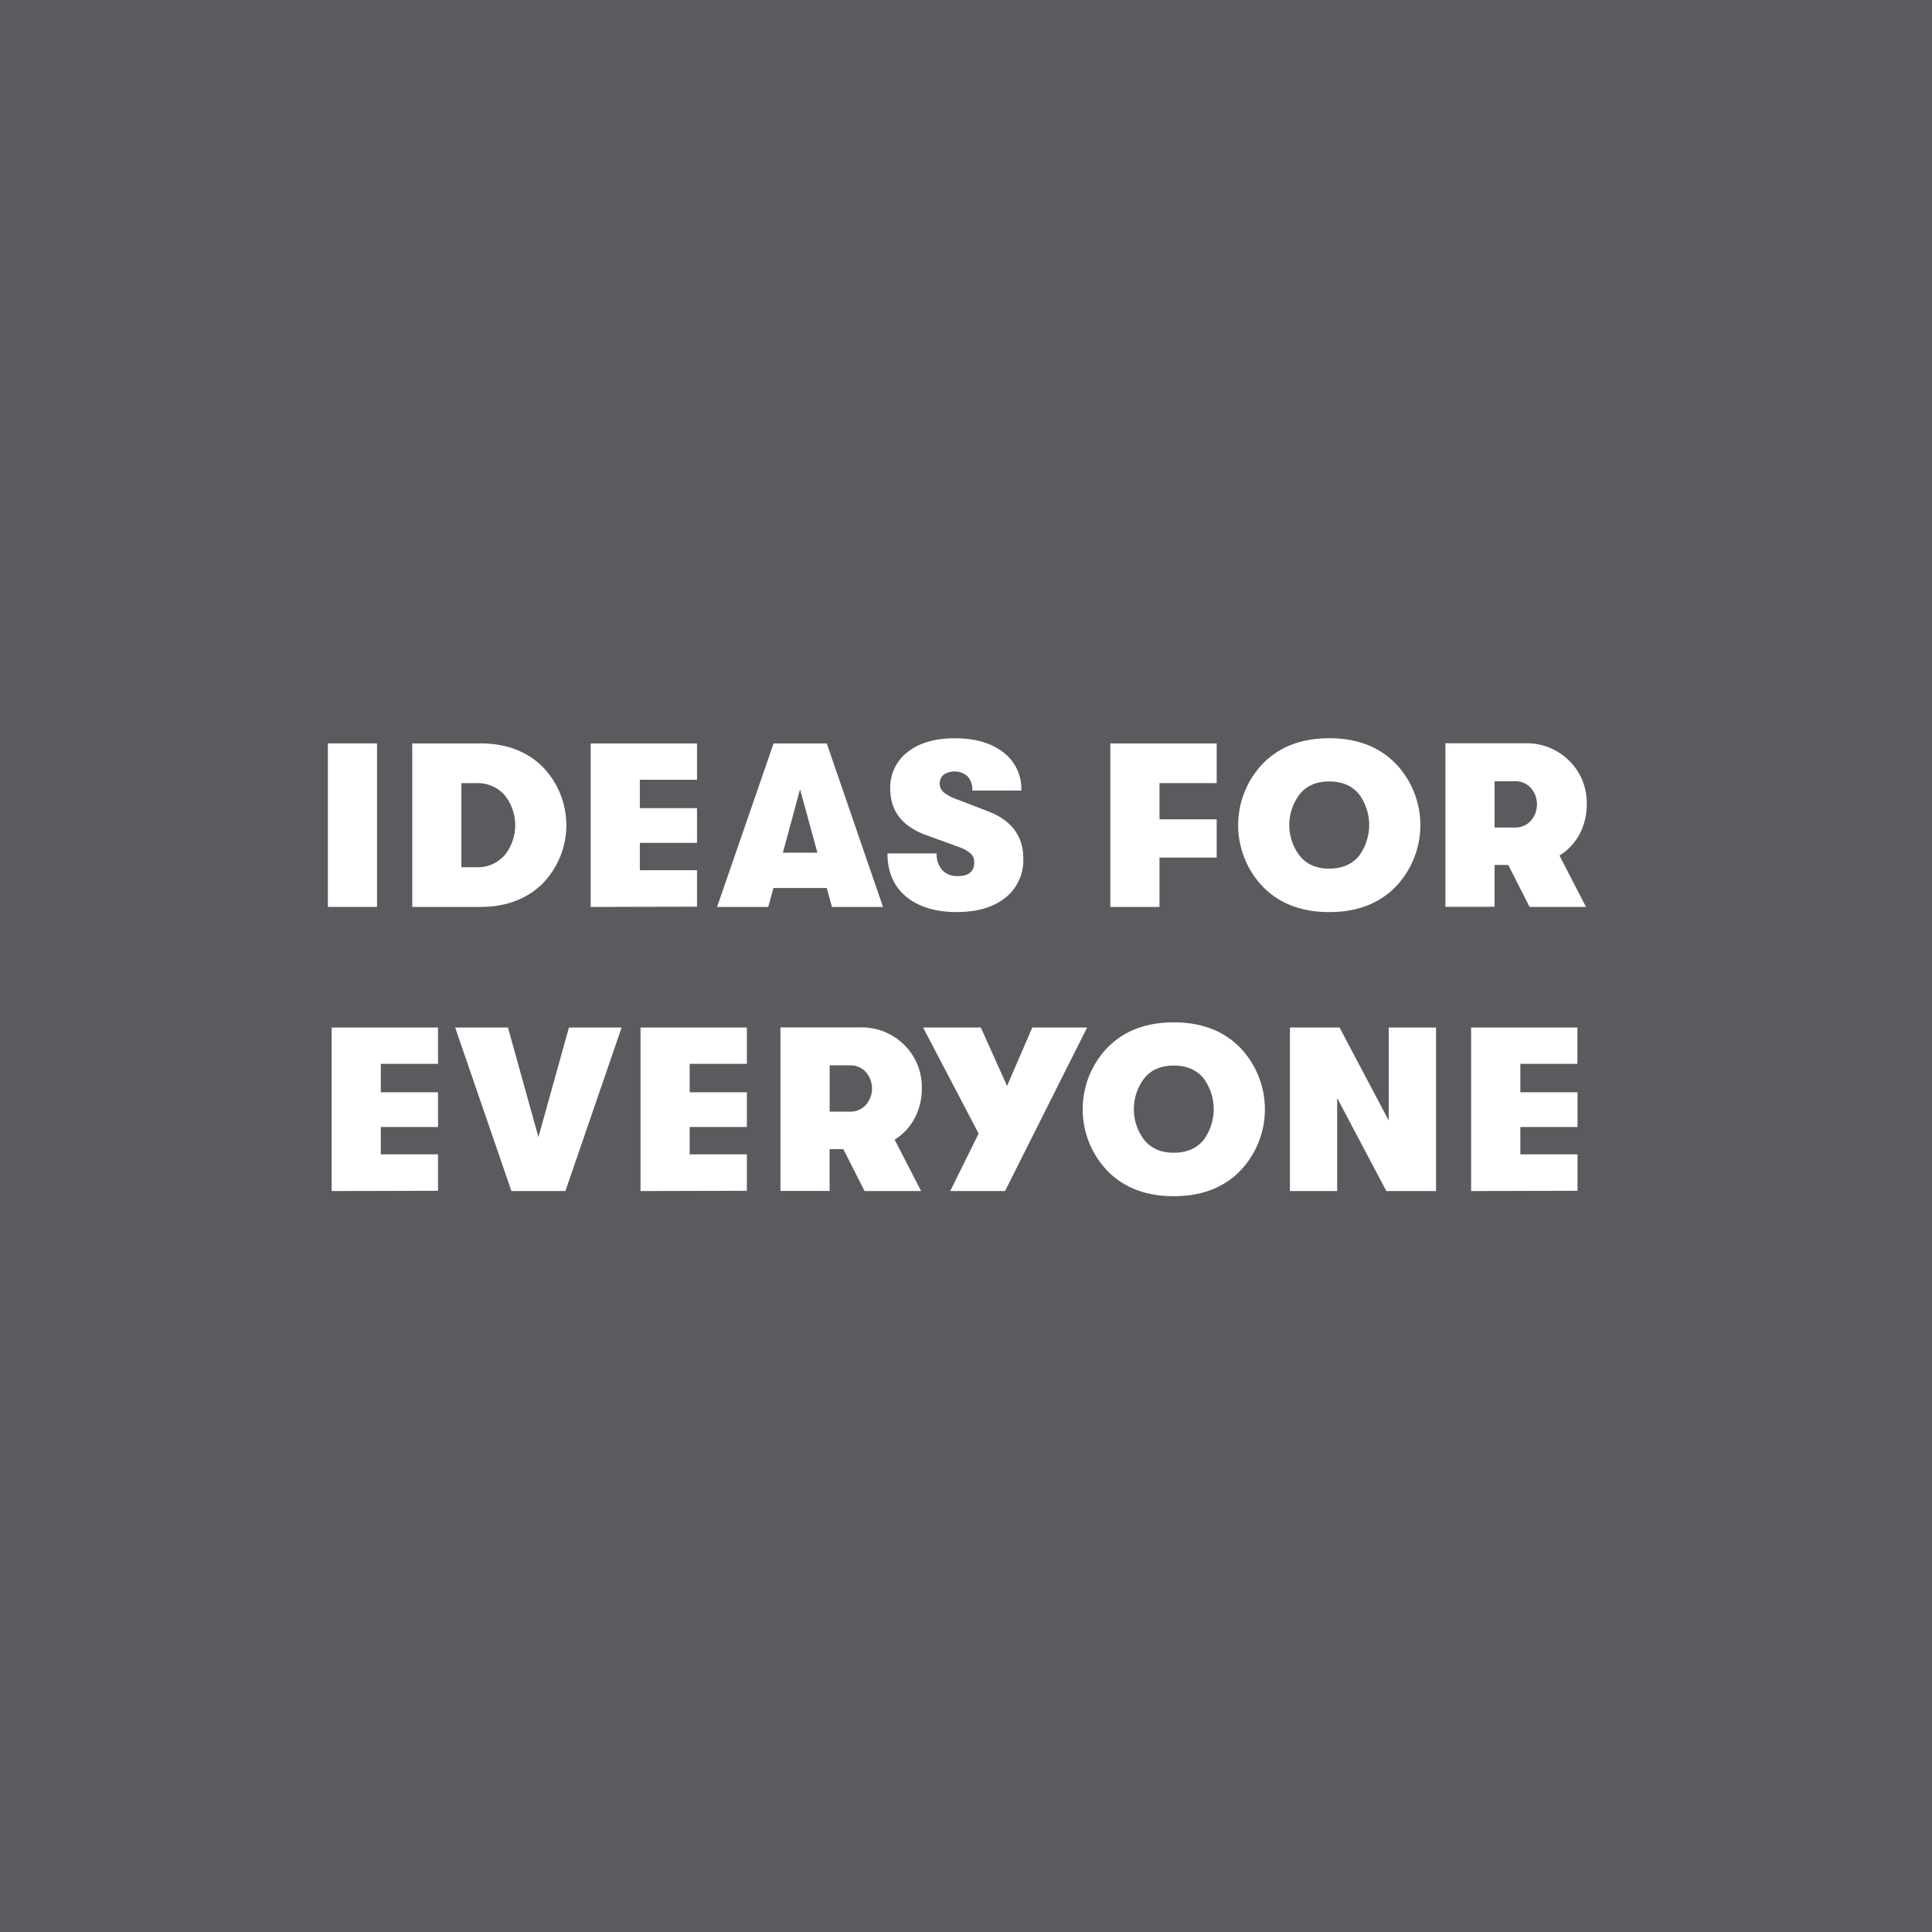
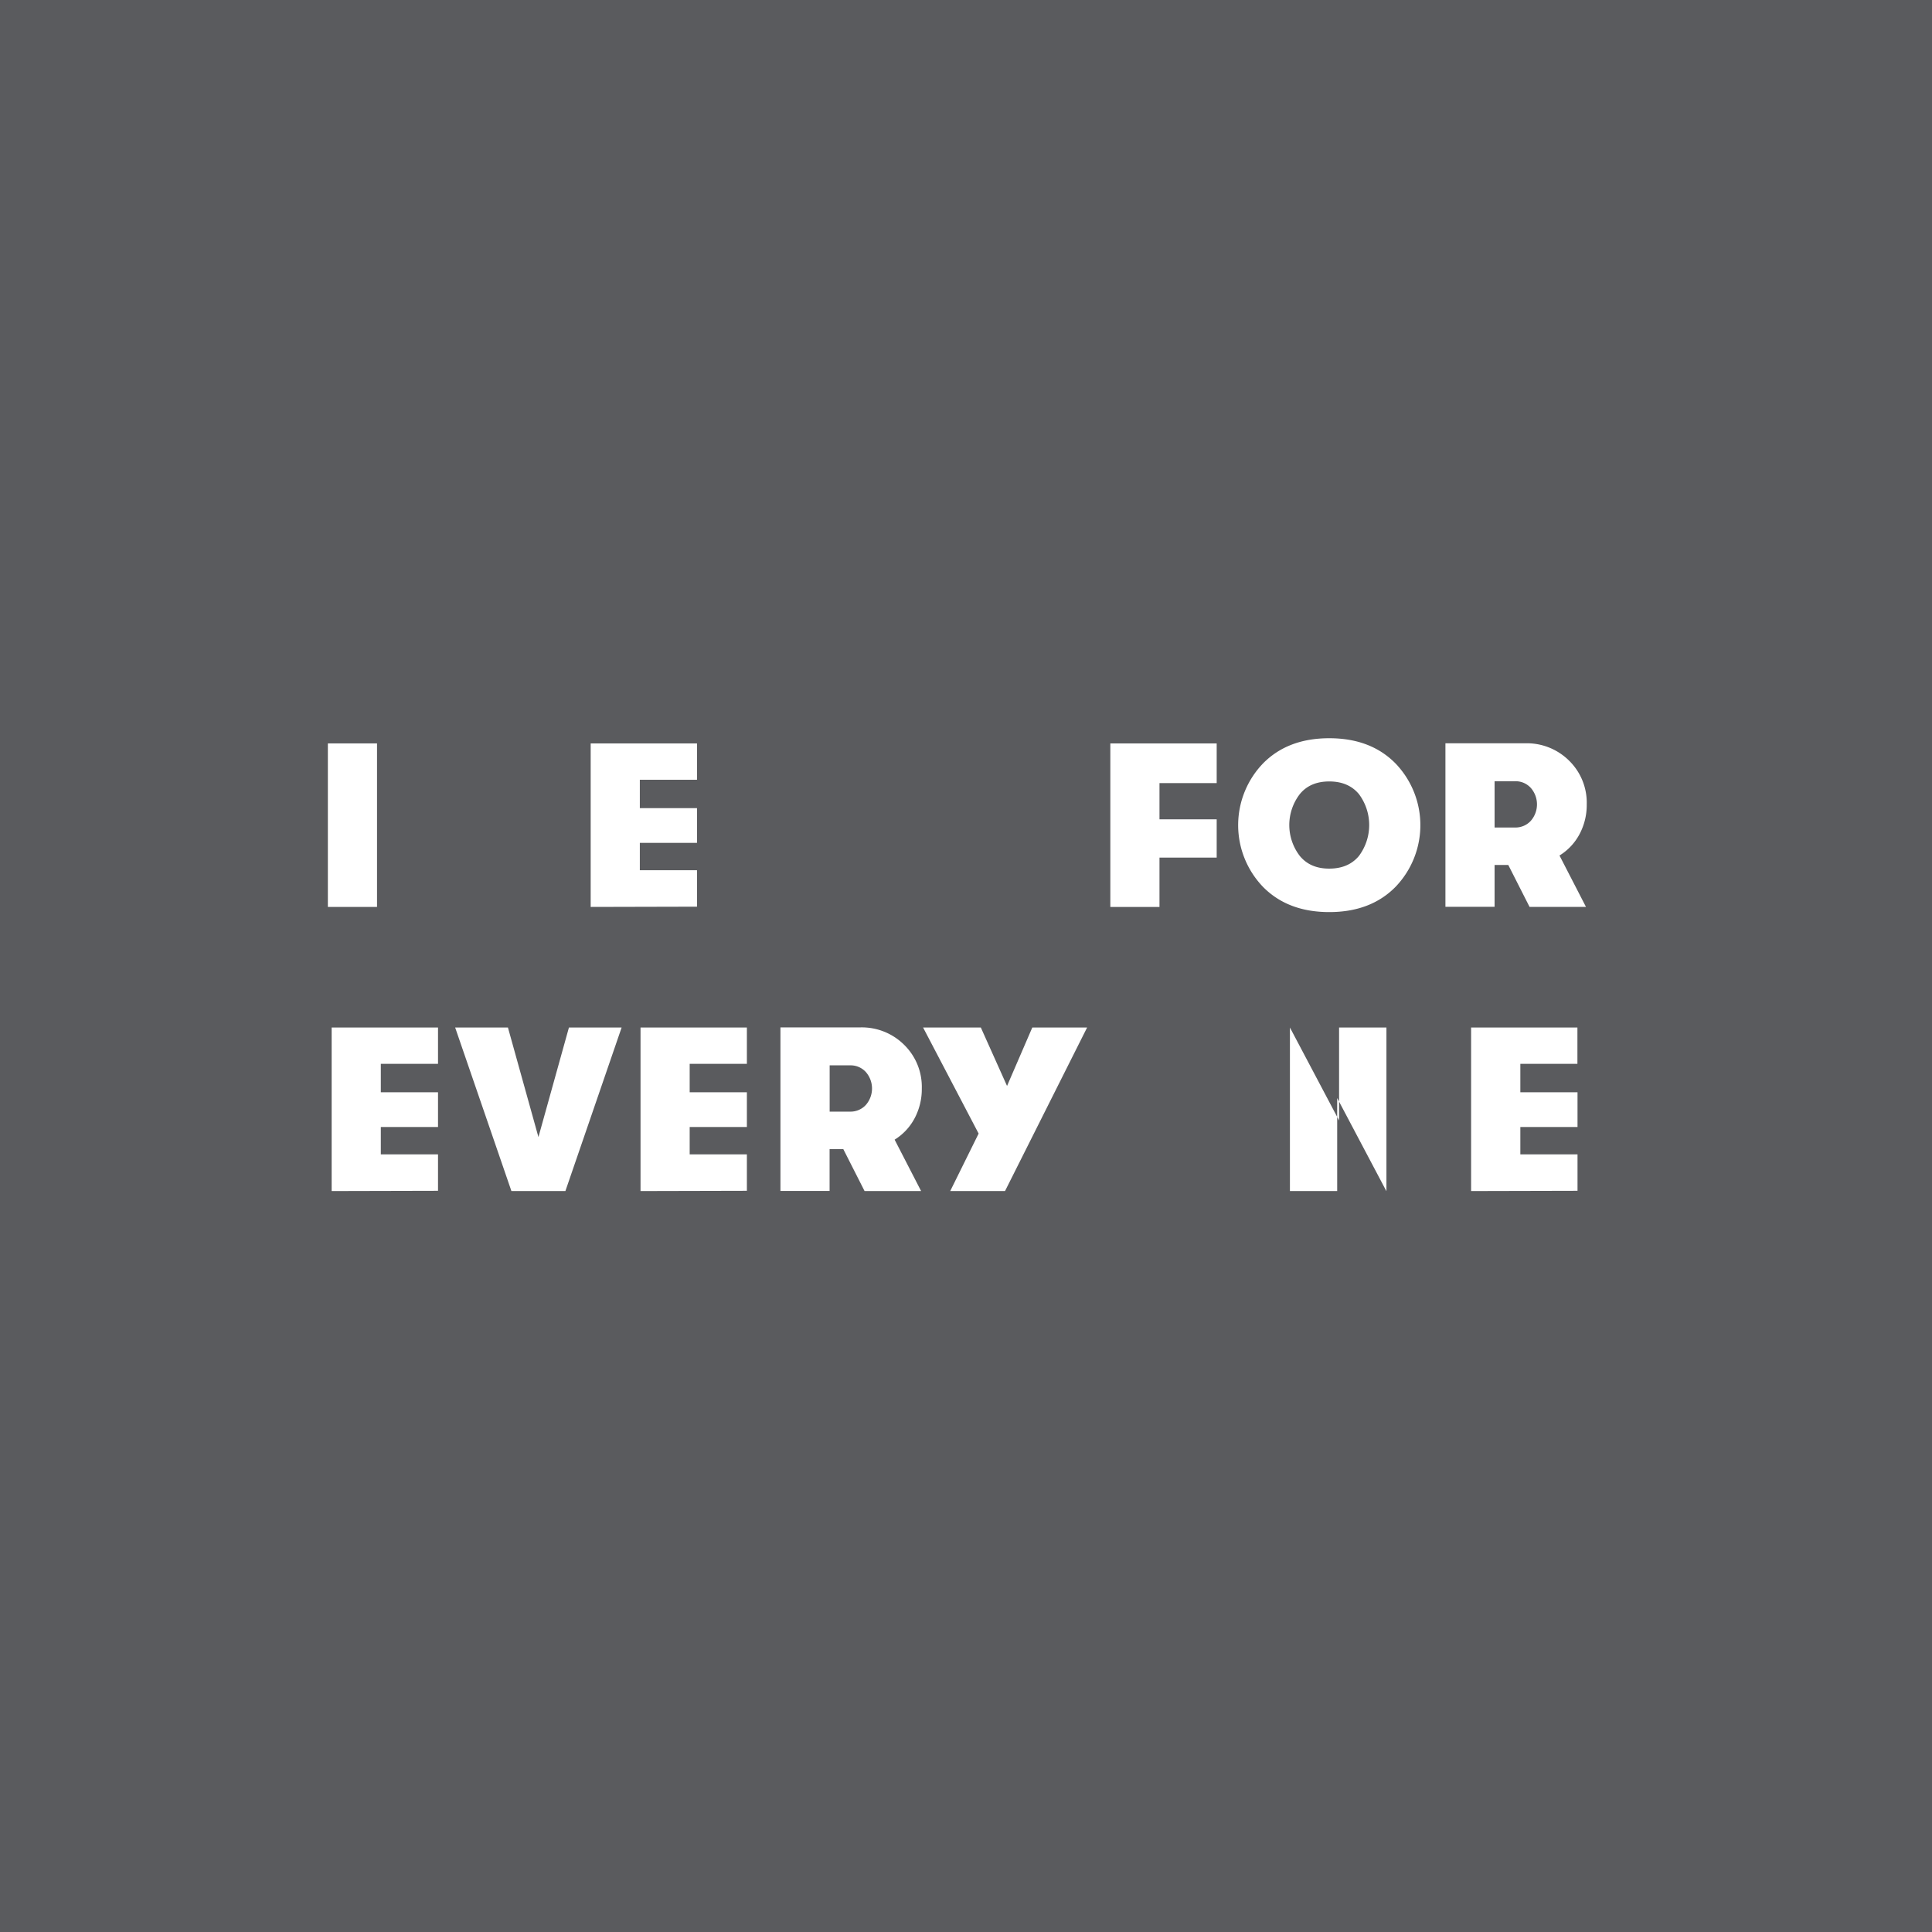
<svg xmlns="http://www.w3.org/2000/svg" id="Layer_1" data-name="Layer 1" viewBox="0 0 612 612">
  <defs>
    <style>.cls-1{fill:#5a5b5e;}.cls-2{fill:#fff;}</style>
  </defs>
  <rect class="cls-1" x="-10.75" y="-7.61" width="628" height="628" />
  <path class="cls-2" d="M103.86,287.29v-51.8h15.57v51.8Z" />
-   <path class="cls-2" d="M130.59,287.29v-51.8h21.63q12.14,0,19.65,7.4a26.49,26.49,0,0,1,0,37q-7.51,7.39-19.65,7.4Zm15.57-12.58h4.71a11.33,11.33,0,0,0,9-3.82,15.19,15.19,0,0,0,0-19,11.36,11.36,0,0,0-9-3.81h-4.71Z" />
  <path class="cls-2" d="M187.11,287.29v-51.8h33.68V247H202.68v9h18.11v11H202.68v8.66h18.11v11.55Z" />
-   <path class="cls-2" d="M263.54,287.29l-1.65-6H245l-1.65,6H227.15l17.9-51.8h16.84l17.82,51.8ZM248,270.12h10.93L253.43,250Z" />
-   <path class="cls-2" d="M303.14,288.91q-10.26,0-16.14-4.92t-5.87-13.65H296.7a7.44,7.44,0,0,0,1.76,5.25,6.27,6.27,0,0,0,4.9,1.93q5.24,0,5.24-4.29a3.74,3.74,0,0,0-1.12-2.85,11.71,11.71,0,0,0-3.82-2.11l-10.41-3.78Q282,260.35,282,249.84a14.1,14.1,0,0,1,5.5-11.62q5.5-4.36,15-4.36t15.31,4.44a14.53,14.53,0,0,1,5.72,12.13H308a6.34,6.34,0,0,0-1.46-4.47,6.25,6.25,0,0,0-7.6-.56,3.71,3.71,0,0,0,0,5.59,14.65,14.65,0,0,0,4.5,2.33L313,257q11.14,4.29,11.15,14.94a15.15,15.15,0,0,1-5.69,12.44Q312.79,288.9,303.14,288.91Z" />
  <path class="cls-2" d="M351.72,287.29v-51.8h33.69v12.58H367.29v11.47h18.12v12.13H367.29v15.62Z" />
  <path class="cls-2" d="M442.07,280.92q-7.86,8-21,8t-21-8a28.21,28.21,0,0,1,0-39.07q7.86-8,21-8t21,8a28.21,28.21,0,0,1,0,39.07Zm-21-5.77q6.06,0,9.39-4a16.38,16.38,0,0,0,0-19.61q-3.33-4-9.39-4t-9.32,4a16.06,16.06,0,0,0,0,19.61Q415.05,275.15,421,275.15Z" />
  <path class="cls-2" d="M502.63,254.8a19.63,19.63,0,0,1-2.28,9.43A17.65,17.65,0,0,1,494,271l8.39,16.28H484.52L477.78,274h-4.34v13.25H457.87v-51.8h25.3A19,19,0,0,1,497.09,241,18.63,18.63,0,0,1,502.63,254.8Zm-29.19-7.33v14.66h6.44a6.57,6.57,0,0,0,5-2.08,7.92,7.92,0,0,0,0-10.5,6.51,6.51,0,0,0-4.9-2.08Z" />
  <path class="cls-2" d="M105.06,377.29v-51.8h33.69V337H120.63v9h18.12v11H120.63v8.66h18.12v11.55Z" />
  <path class="cls-2" d="M162,377.29l-17.82-51.8H160.9l9.66,34.7,9.66-34.7h16.69l-17.81,51.8Z" />
  <path class="cls-2" d="M202.9,377.29v-51.8h33.69V337H218.47v9h18.12v11H218.47v8.66h18.12v11.55Z" />
  <path class="cls-2" d="M292,344.8a19.69,19.69,0,0,1-2.28,9.44,17.69,17.69,0,0,1-6.33,6.77l8.39,16.28H273.87L267.13,364h-4.34v13.25H247.22v-51.8h25.3A19,19,0,0,1,286.44,331,18.67,18.67,0,0,1,292,344.8Zm-29.19-7.33v14.66h6.43a6.57,6.57,0,0,0,5-2.08,7.92,7.92,0,0,0,0-10.5,6.51,6.51,0,0,0-4.9-2.08Z" />
  <path class="cls-2" d="M327,325.49h17.36l-26,51.8H301l9-18.21-17.59-33.59H310.7L319,344Z" />
-   <path class="cls-2" d="M392.82,370.92q-7.86,8-21,8t-21-8a28.21,28.21,0,0,1,0-39.07q7.86-8,21-8t21,8a28.21,28.21,0,0,1,0,39.07Zm-21-5.77q6.06,0,9.4-4a16.42,16.42,0,0,0,0-19.61q-3.33-4-9.4-4t-9.32,4a16.1,16.1,0,0,0,0,19.61Q365.79,365.15,371.78,365.15Z" />
-   <path class="cls-2" d="M408.61,377.29v-51.8h15.72l15.57,29.45V325.49h15v51.8H439.15l-15.57-29.46v29.46Z" />
+   <path class="cls-2" d="M408.61,377.29v-51.8l15.57,29.45V325.49h15v51.8H439.15l-15.57-29.46v29.46Z" />
  <path class="cls-2" d="M466,377.29v-51.8h33.68V337H481.6v9h18.11v11H481.6v8.66h18.11v11.55Z" />
</svg>